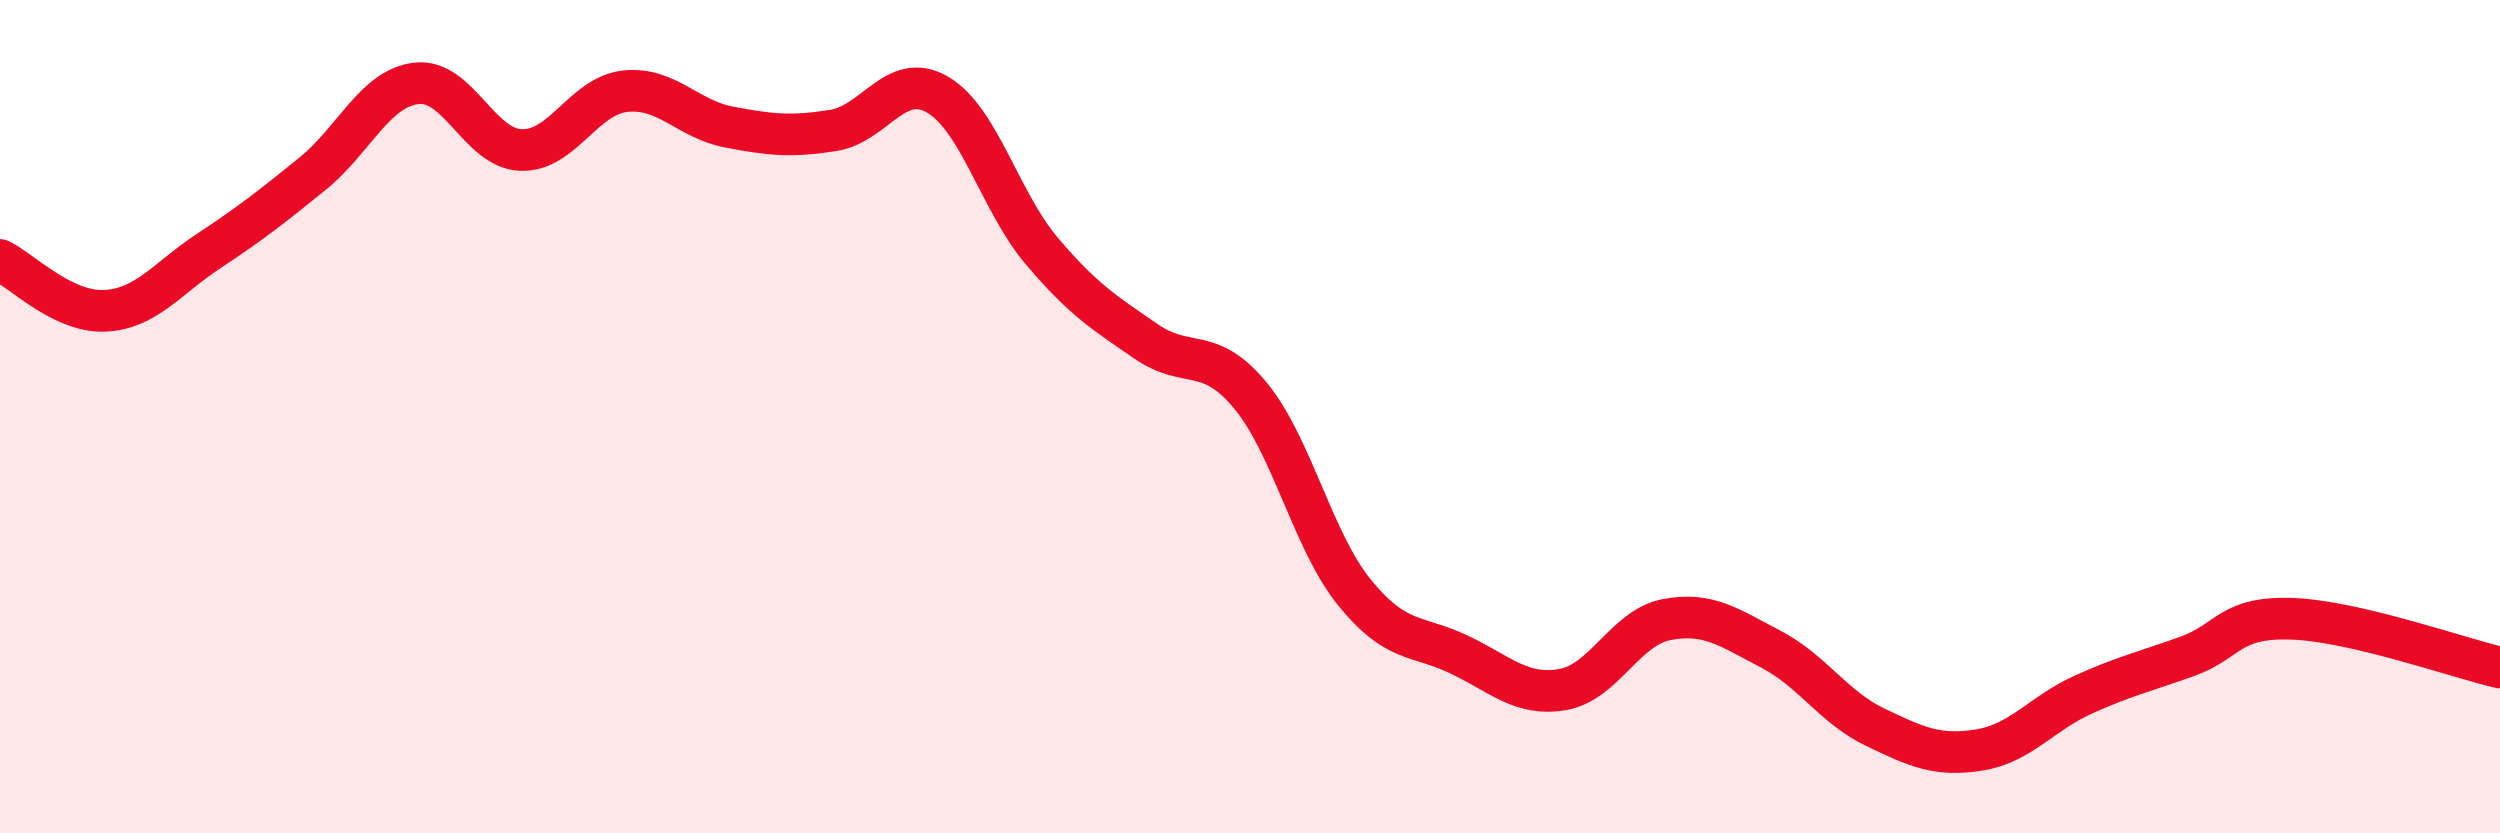
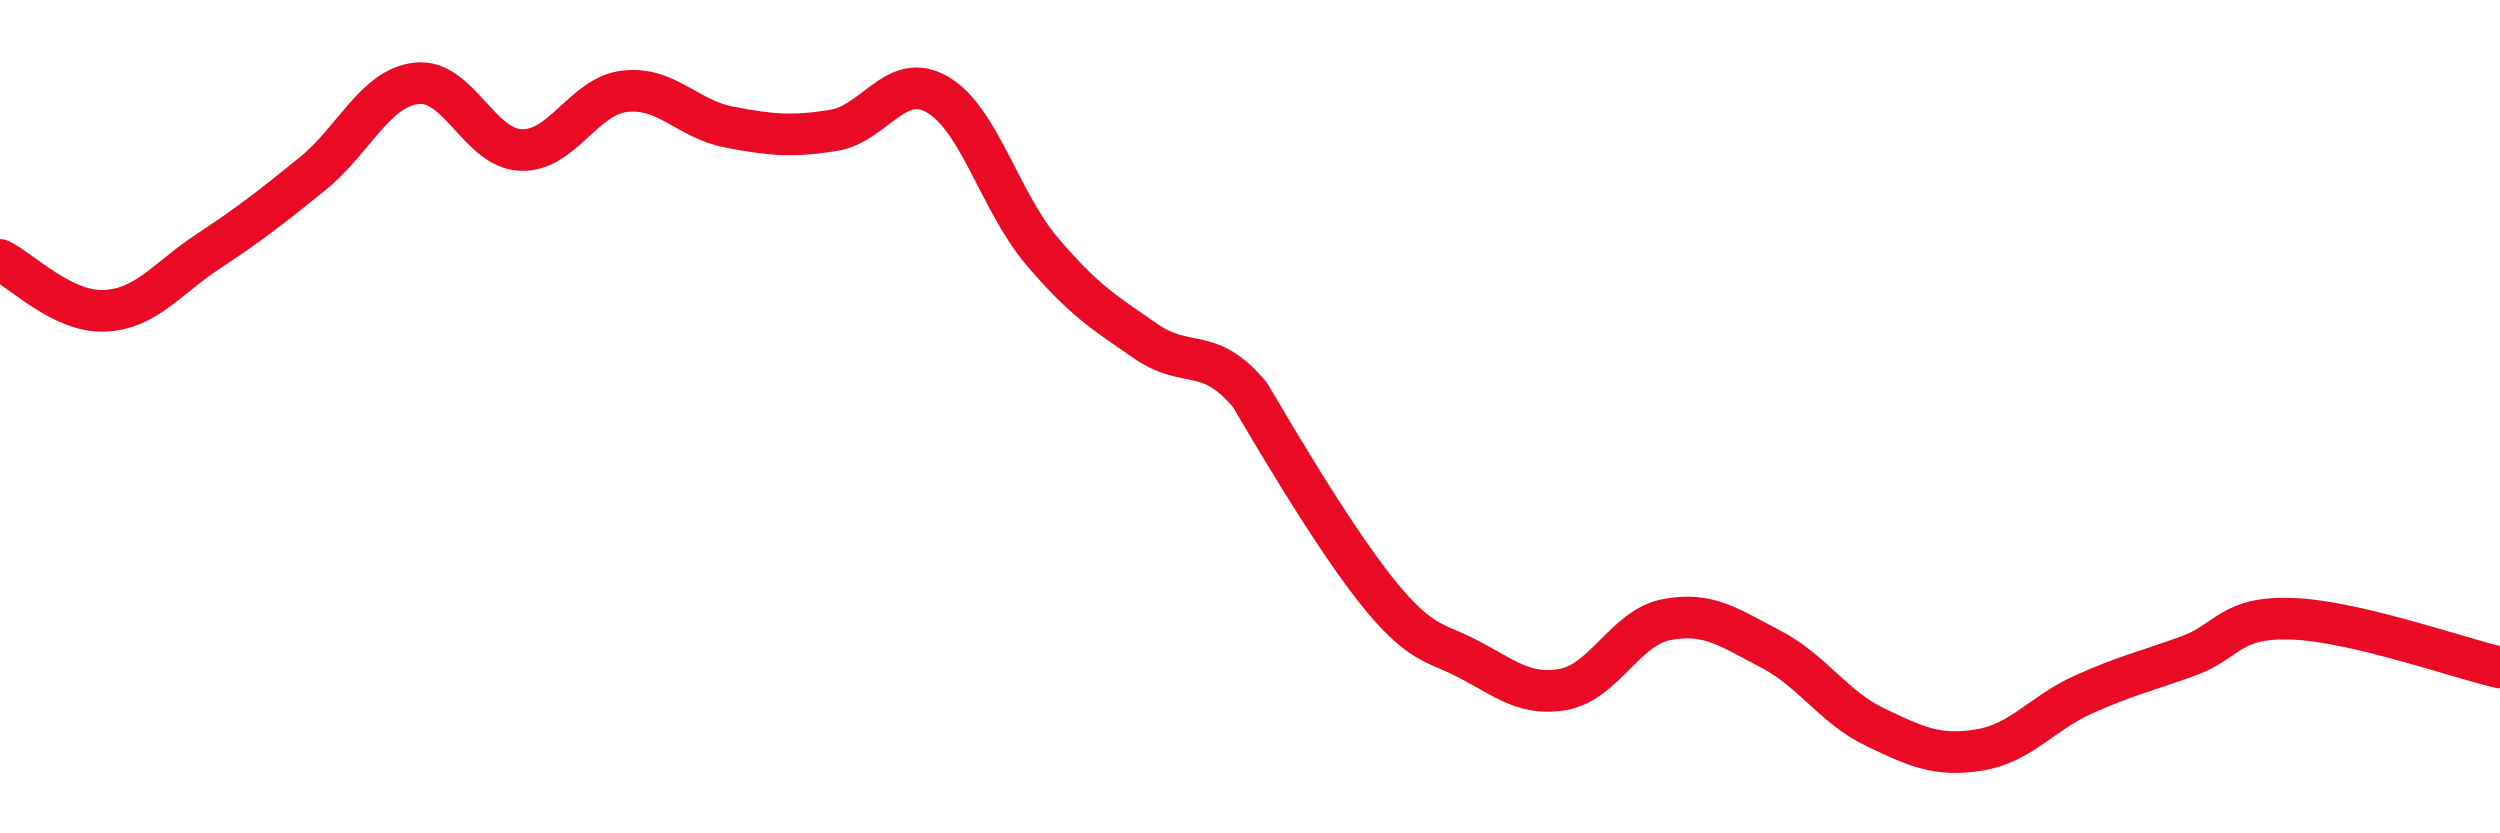
<svg xmlns="http://www.w3.org/2000/svg" width="60" height="20" viewBox="0 0 60 20">
-   <path d="M 0,6.24 C 0.5,6.48 1.5,7.5 2.5,7.46 C 3.5,7.42 4,6.69 5,6.03 C 6,5.37 6.5,4.98 7.5,4.17 C 8.5,3.36 9,2.11 10,2 C 11,1.89 11.5,3.56 12.5,3.6 C 13.5,3.64 14,2.3 15,2.19 C 16,2.08 16.5,2.86 17.5,3.05 C 18.5,3.24 19,3.29 20,3.13 C 21,2.97 21.5,1.69 22.5,2.27 C 23.5,2.85 24,4.84 25,6.02 C 26,7.2 26.5,7.5 27.5,8.19 C 28.5,8.88 29,8.28 30,9.48 C 31,10.68 31.5,12.97 32.5,14.21 C 33.5,15.45 34,15.23 35,15.7 C 36,16.17 36.5,16.72 37.5,16.55 C 38.5,16.38 39,15.06 40,14.87 C 41,14.68 41.5,15.06 42.5,15.58 C 43.5,16.1 44,16.97 45,17.45 C 46,17.93 46.5,18.16 47.5,18 C 48.5,17.84 49,17.12 50,16.67 C 51,16.22 51.5,16.11 52.5,15.75 C 53.5,15.39 53.5,14.8 55,14.85 C 56.5,14.9 59,15.79 60,16.02L60 20L0 20Z" fill="#EB0A25" opacity="0.1" stroke-linecap="round" stroke-linejoin="round" />
-   <path d="M 0,6.24 C 0.5,6.48 1.5,7.5 2.5,7.46 C 3.5,7.42 4,6.69 5,6.03 C 6,5.37 6.5,4.98 7.5,4.17 C 8.5,3.36 9,2.11 10,2 C 11,1.89 11.5,3.56 12.5,3.6 C 13.5,3.64 14,2.3 15,2.19 C 16,2.08 16.5,2.86 17.5,3.05 C 18.5,3.24 19,3.29 20,3.13 C 21,2.97 21.5,1.69 22.5,2.27 C 23.5,2.85 24,4.84 25,6.02 C 26,7.2 26.5,7.5 27.5,8.19 C 28.5,8.88 29,8.28 30,9.48 C 31,10.68 31.5,12.97 32.5,14.21 C 33.5,15.45 34,15.23 35,15.7 C 36,16.17 36.5,16.72 37.5,16.55 C 38.5,16.38 39,15.06 40,14.87 C 41,14.68 41.5,15.06 42.5,15.58 C 43.5,16.1 44,16.97 45,17.45 C 46,17.93 46.5,18.16 47.5,18 C 48.5,17.84 49,17.12 50,16.67 C 51,16.22 51.5,16.11 52.5,15.75 C 53.5,15.39 53.5,14.8 55,14.85 C 56.5,14.9 59,15.79 60,16.02" stroke="#EB0A25" stroke-width="1" fill="none" stroke-linecap="round" stroke-linejoin="round" />
+   <path d="M 0,6.24 C 0.5,6.48 1.5,7.5 2.5,7.46 C 3.5,7.42 4,6.69 5,6.03 C 6,5.37 6.5,4.98 7.5,4.17 C 8.5,3.36 9,2.11 10,2 C 11,1.89 11.5,3.56 12.5,3.6 C 13.5,3.64 14,2.3 15,2.19 C 16,2.08 16.5,2.86 17.5,3.05 C 18.5,3.24 19,3.29 20,3.13 C 21,2.97 21.5,1.69 22.5,2.27 C 23.5,2.85 24,4.84 25,6.02 C 26,7.2 26.5,7.5 27.5,8.19 C 28.5,8.88 29,8.28 30,9.48 C 33.5,15.45 34,15.23 35,15.7 C 36,16.17 36.5,16.72 37.5,16.55 C 38.5,16.38 39,15.06 40,14.87 C 41,14.68 41.5,15.06 42.5,15.58 C 43.5,16.1 44,16.97 45,17.45 C 46,17.93 46.5,18.16 47.5,18 C 48.5,17.84 49,17.12 50,16.67 C 51,16.22 51.5,16.11 52.5,15.75 C 53.5,15.39 53.5,14.8 55,14.85 C 56.5,14.9 59,15.79 60,16.02" stroke="#EB0A25" stroke-width="1" fill="none" stroke-linecap="round" stroke-linejoin="round" />
</svg>